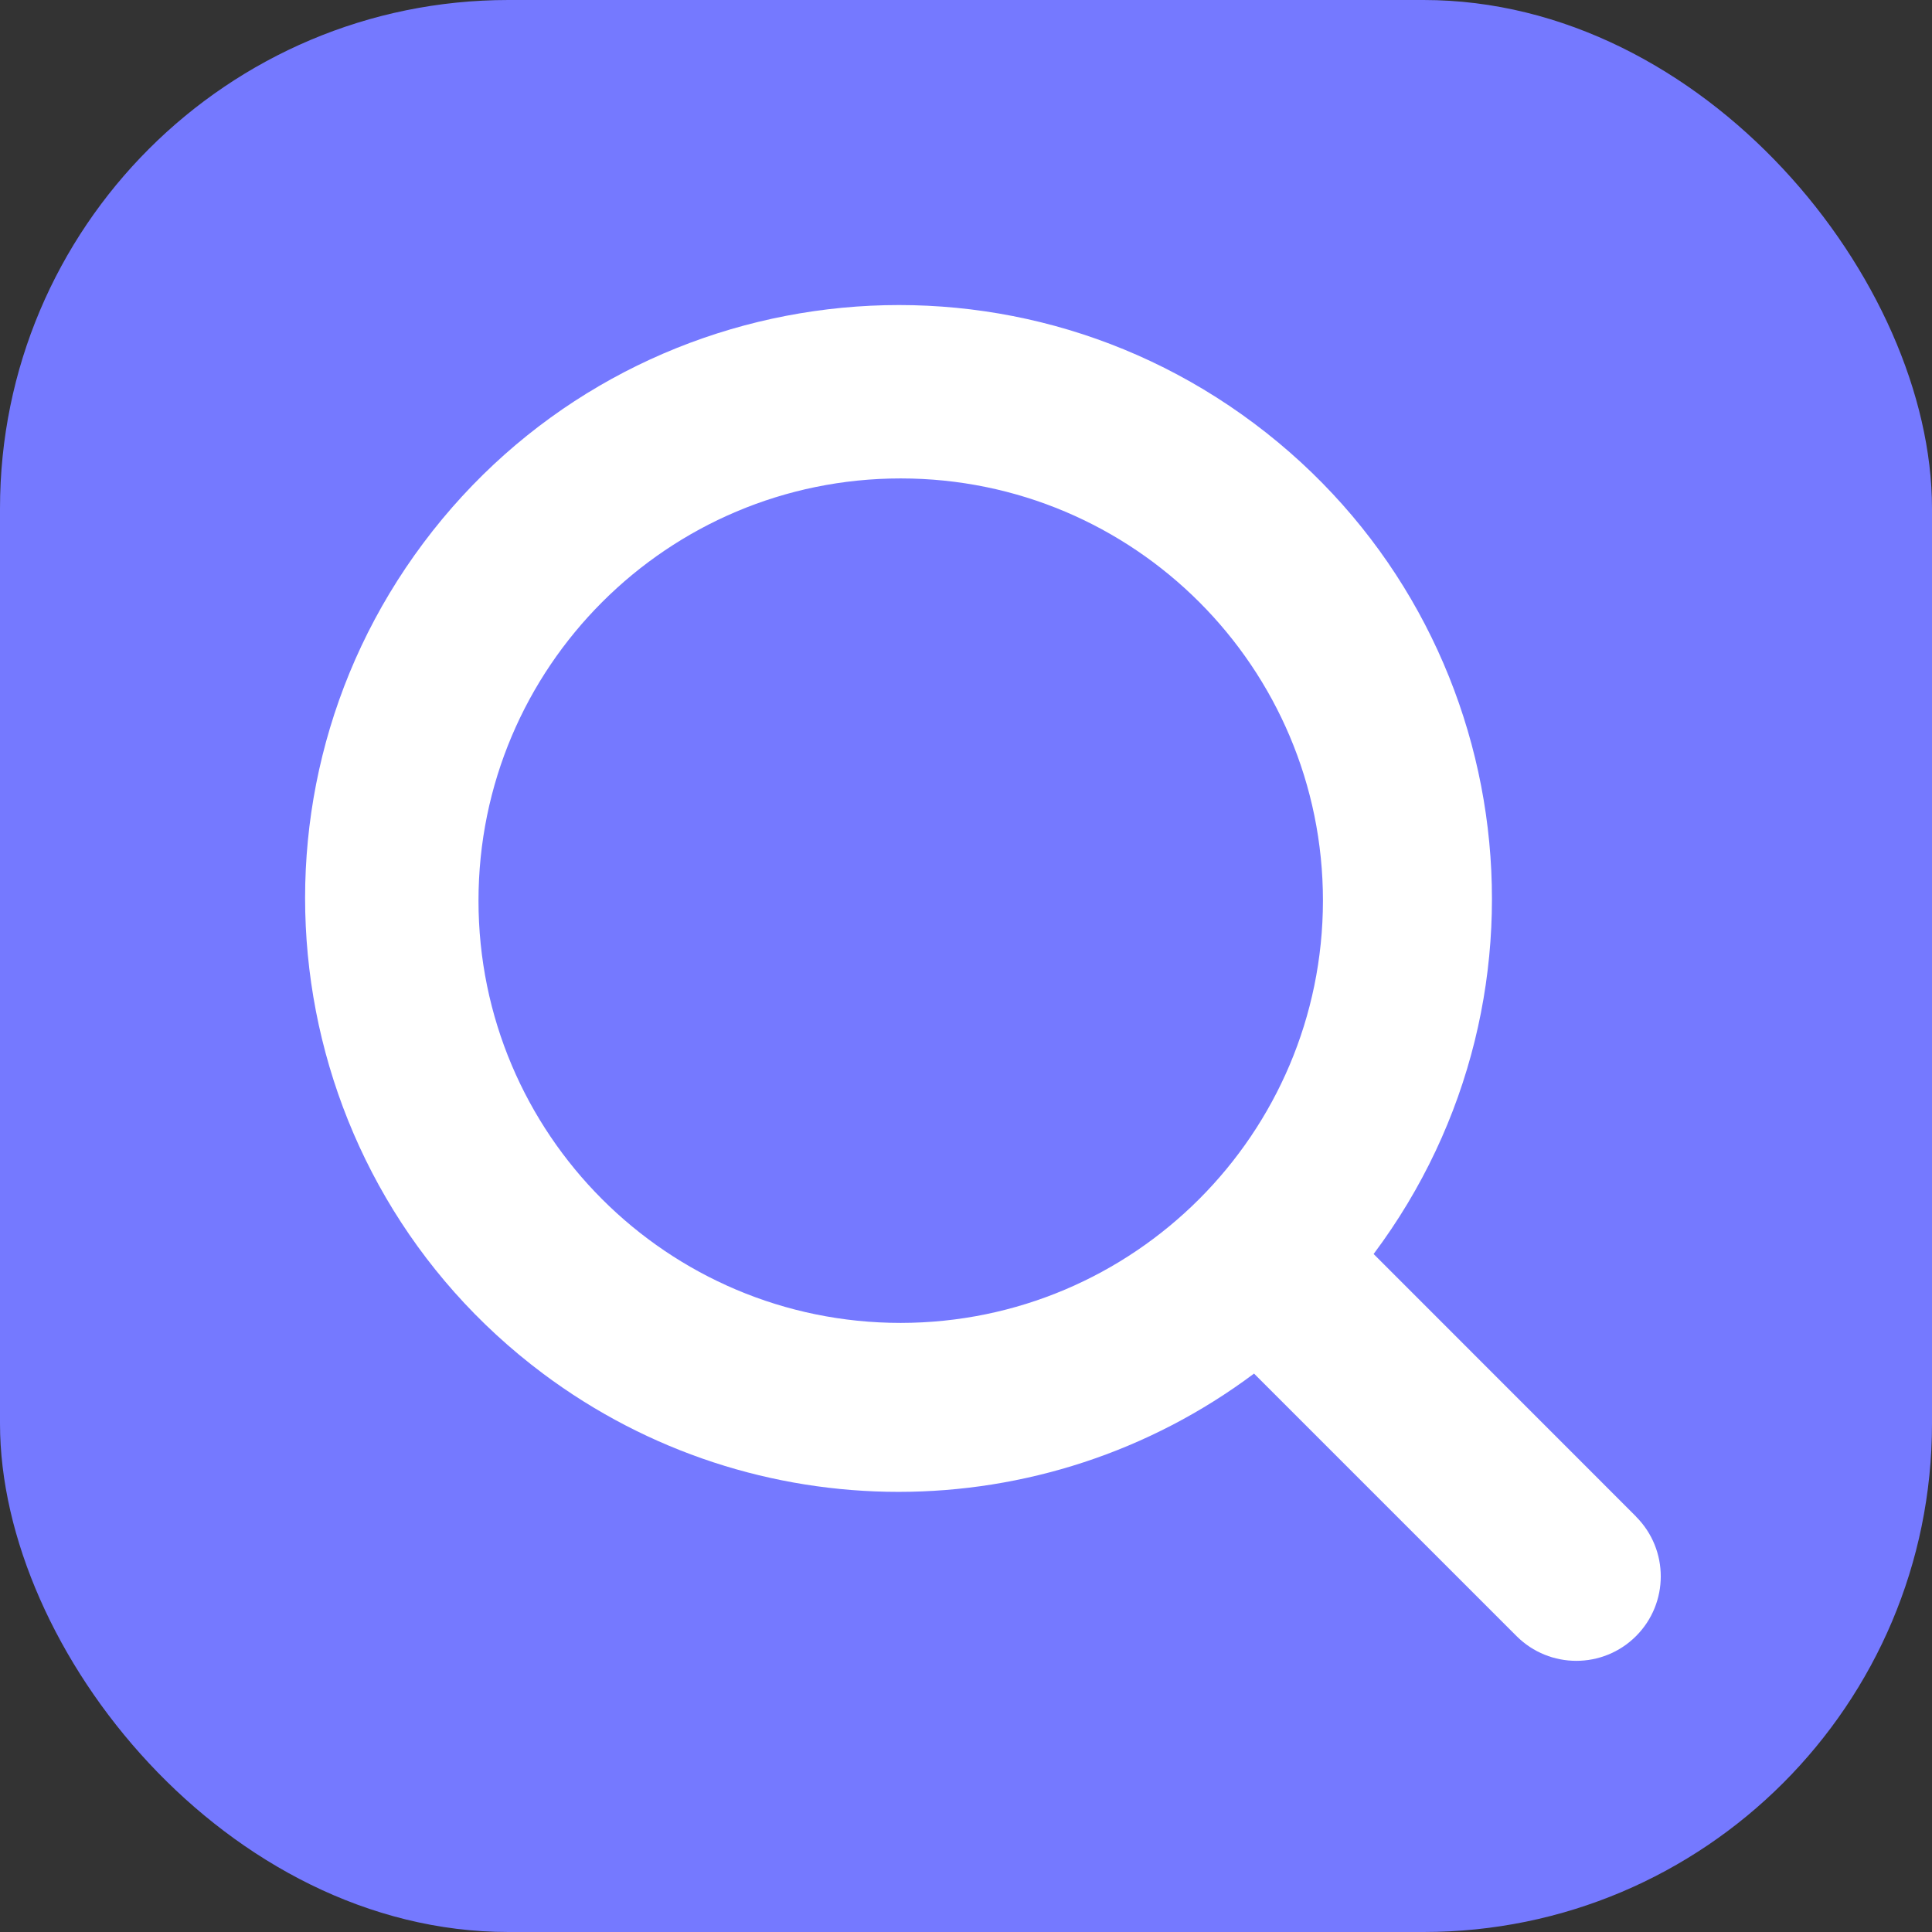
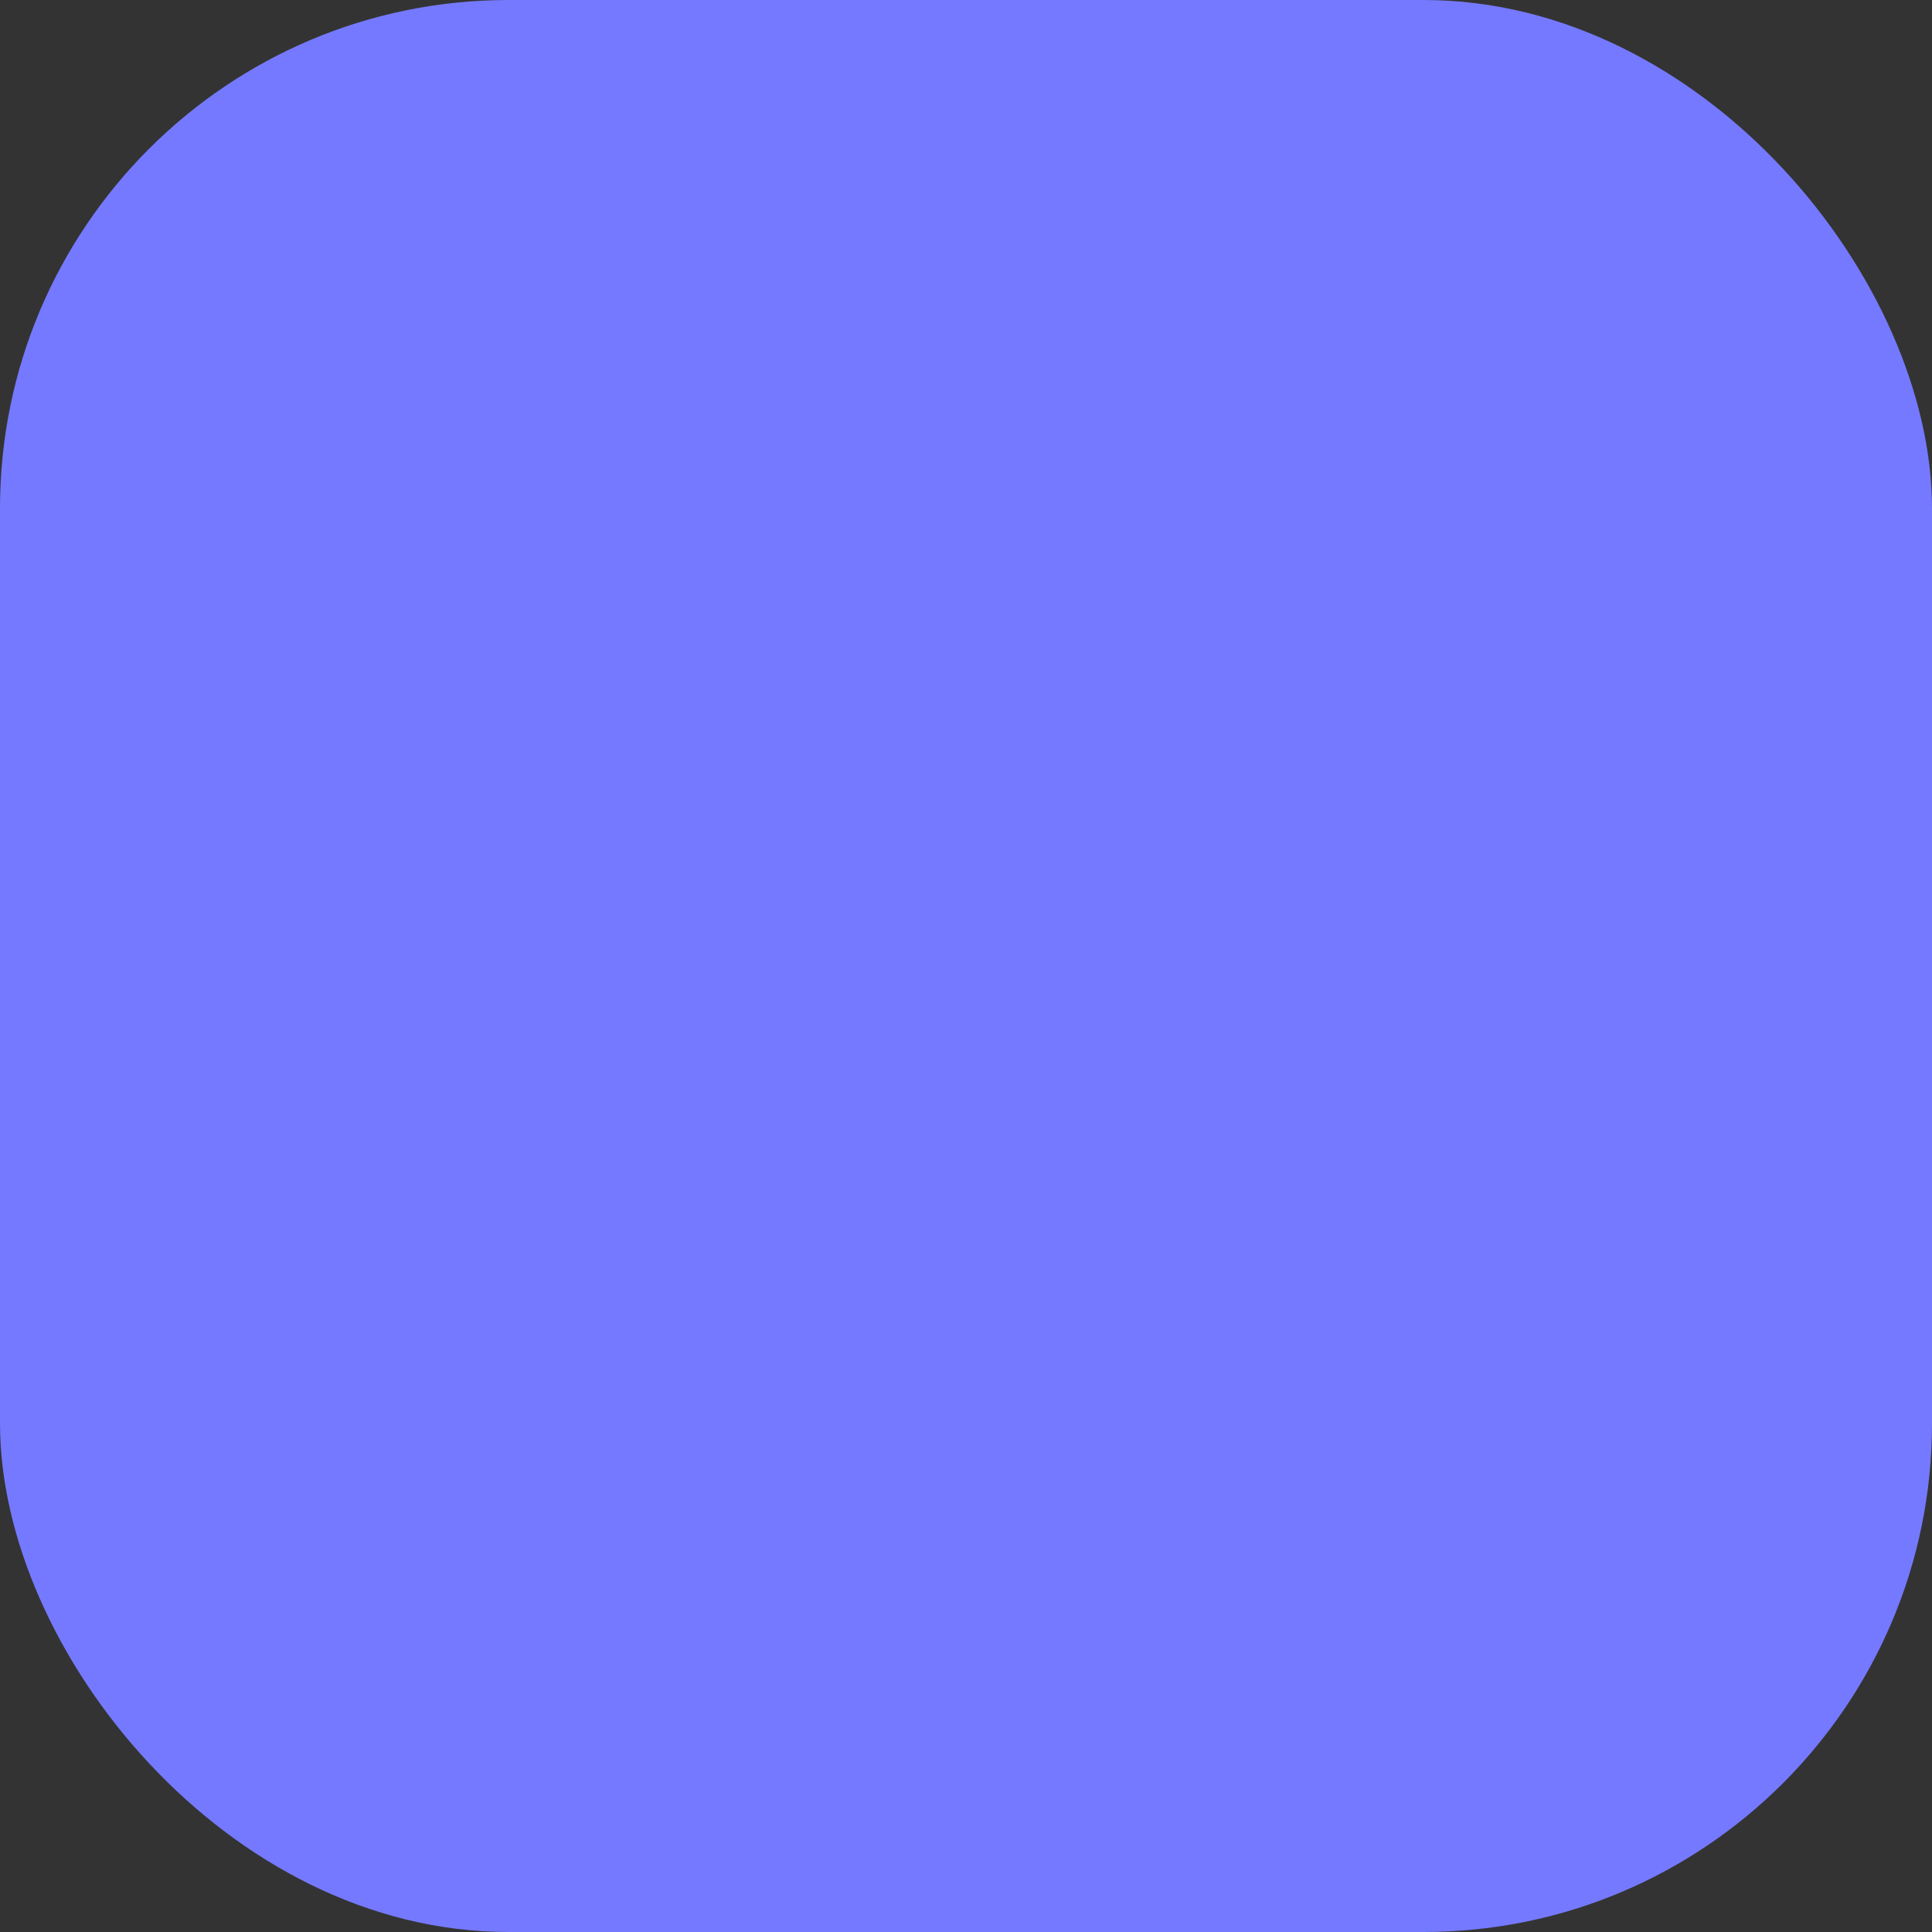
<svg xmlns="http://www.w3.org/2000/svg" width="57" height="57" viewBox="0 0 57 57" fill="none">
  <rect x="0" y="0" width="57" height="57" fill="#333333" stroke="none" />
  <rect width="57" height="57" rx="15" fill="#7579FF" />
  <g clip-path="url(#clip0_414_434)">
-     <path d="M48.268 44.742L40.526 36.997C46.319 29.256 44.74 18.284 36.998 12.491C29.257 6.698 18.285 8.278 12.492 16.019C6.7 23.76 8.279 34.732 16.02 40.525C22.239 45.178 30.78 45.178 36.998 40.525L44.743 48.27C45.717 49.243 47.295 49.243 48.268 48.27C49.241 47.297 49.241 45.719 48.268 44.745L48.268 44.742ZM26.574 39.03C19.694 39.03 14.117 33.453 14.117 26.573C14.117 19.692 19.694 14.115 26.574 14.115C33.454 14.115 39.031 19.692 39.031 26.573C39.024 33.449 33.451 39.023 26.574 39.03Z" fill="white" />
-   </g>
+     </g>
  <defs>
    <clipPath id="clip0_414_434">
-       <rect width="40" height="40" fill="white" transform="translate(9 9)" />
-     </clipPath>
+       </clipPath>
  </defs>
</svg>